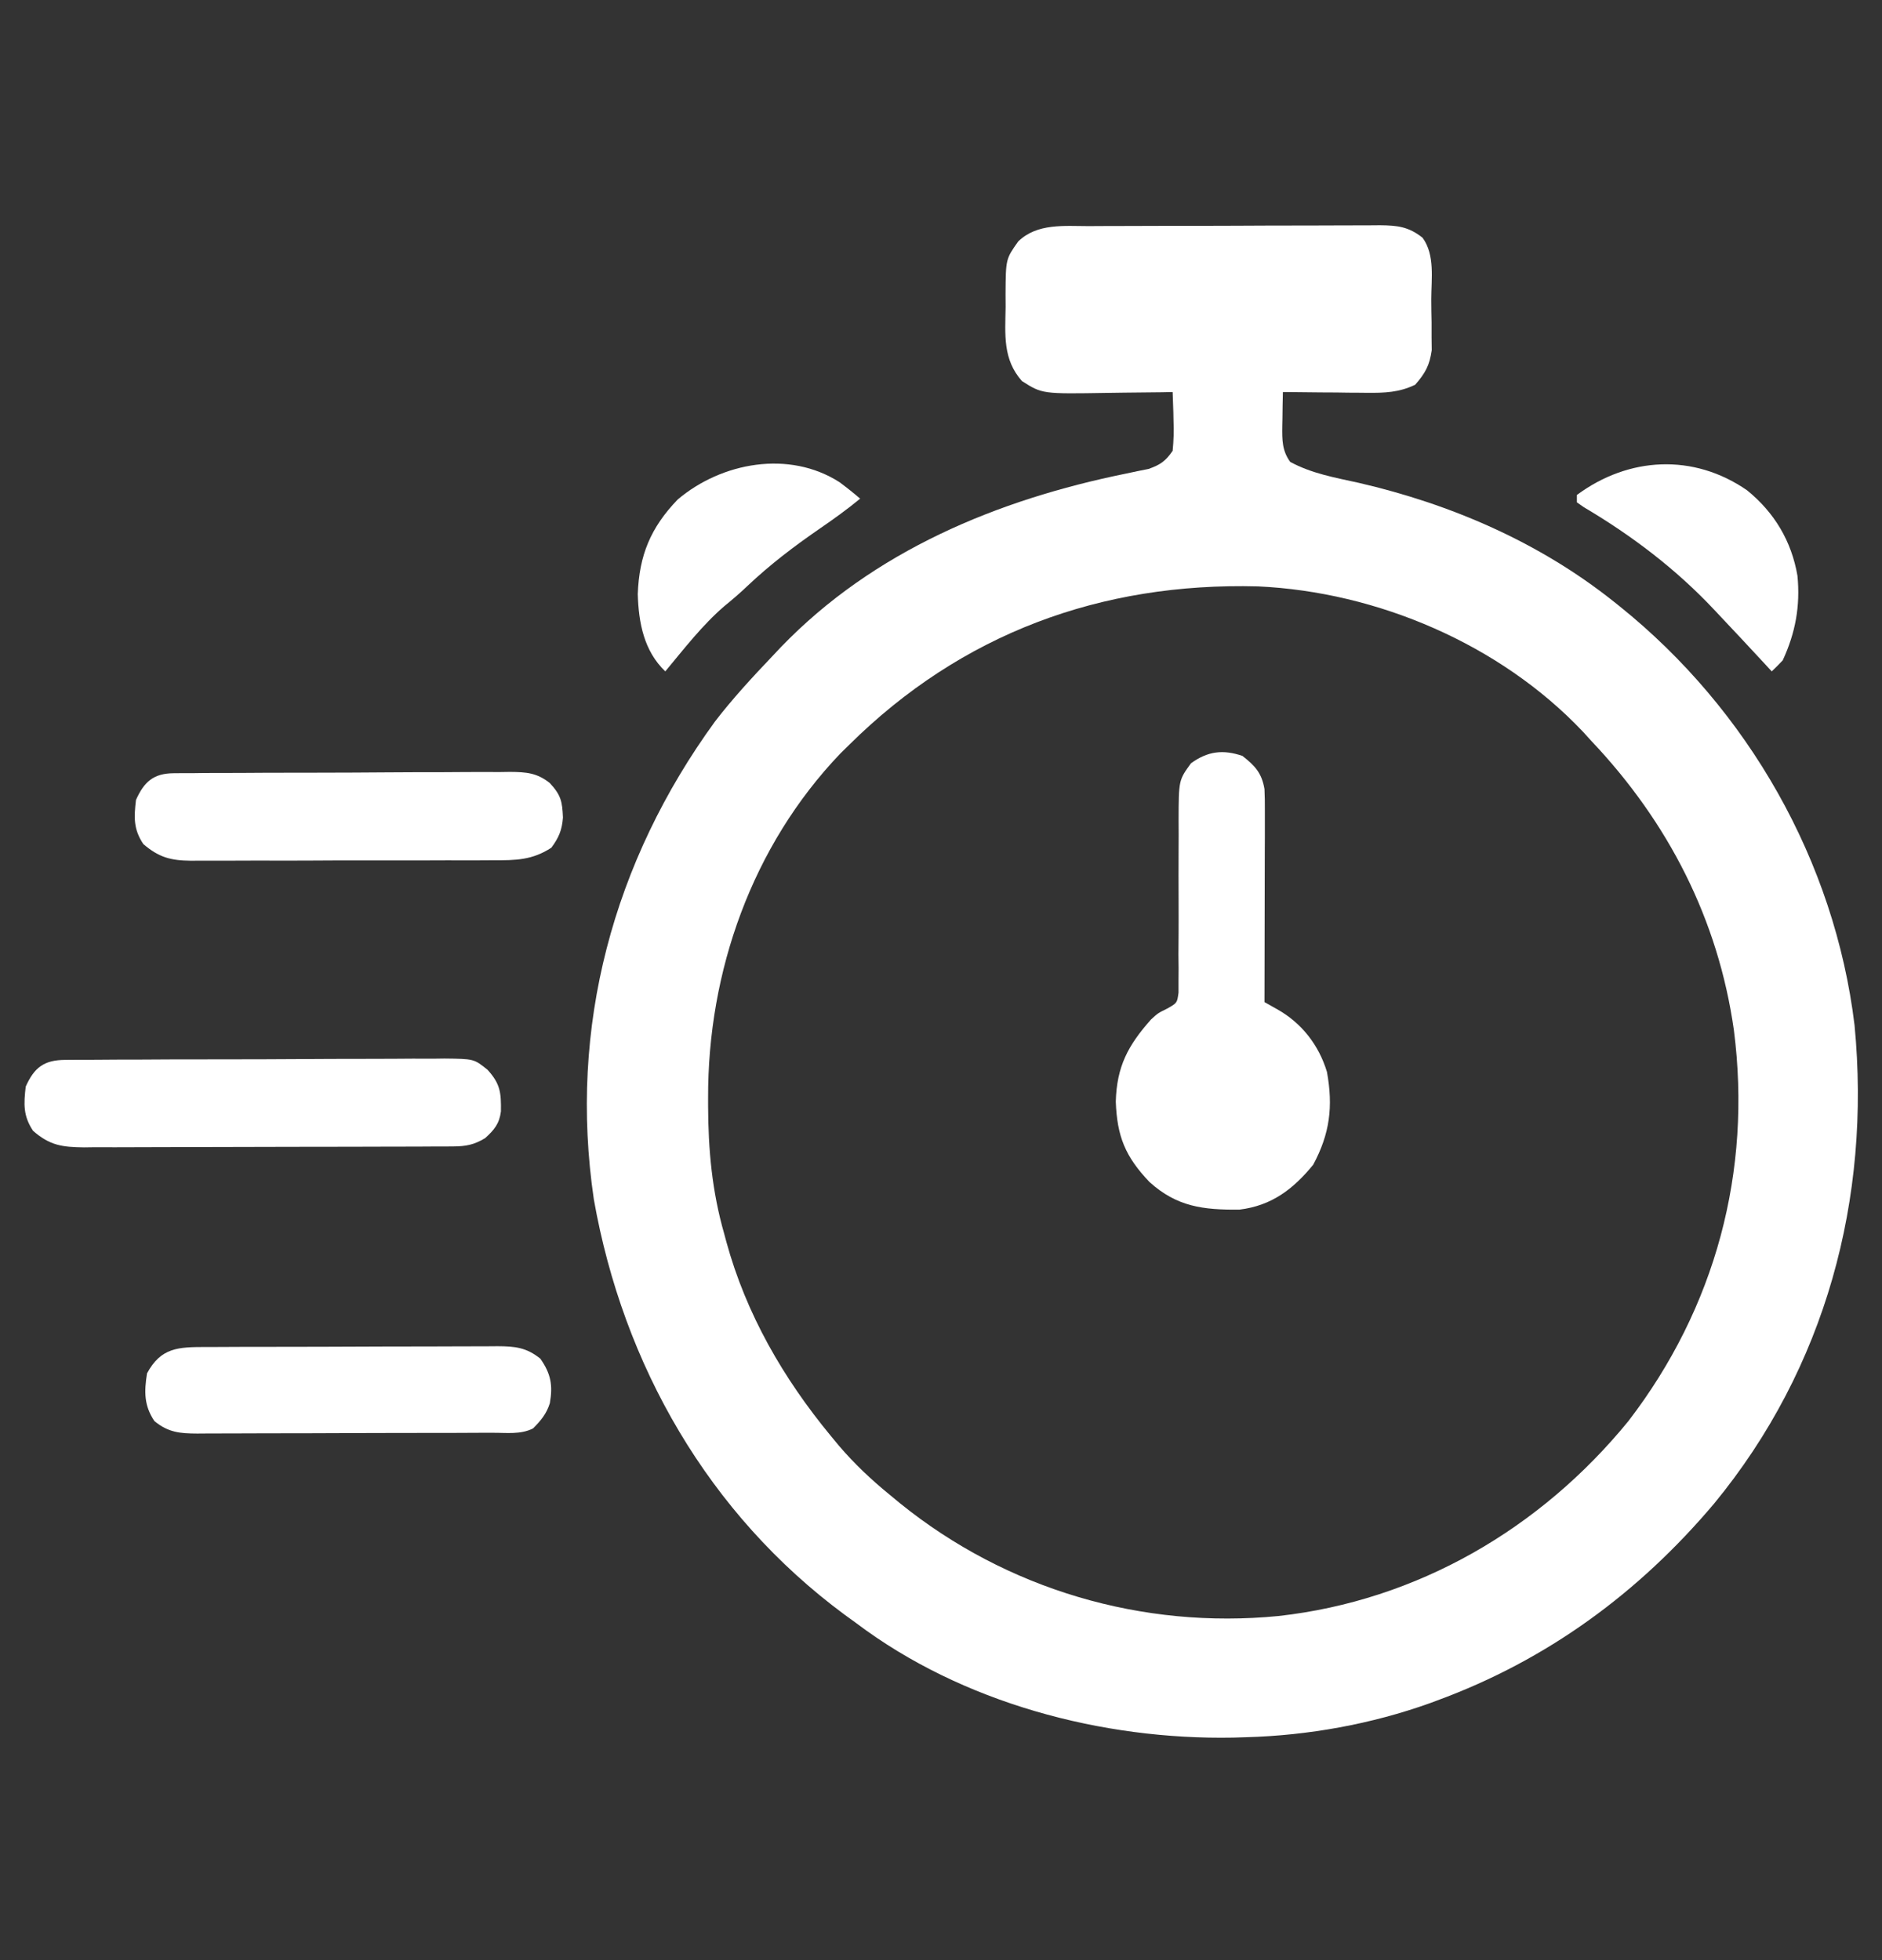
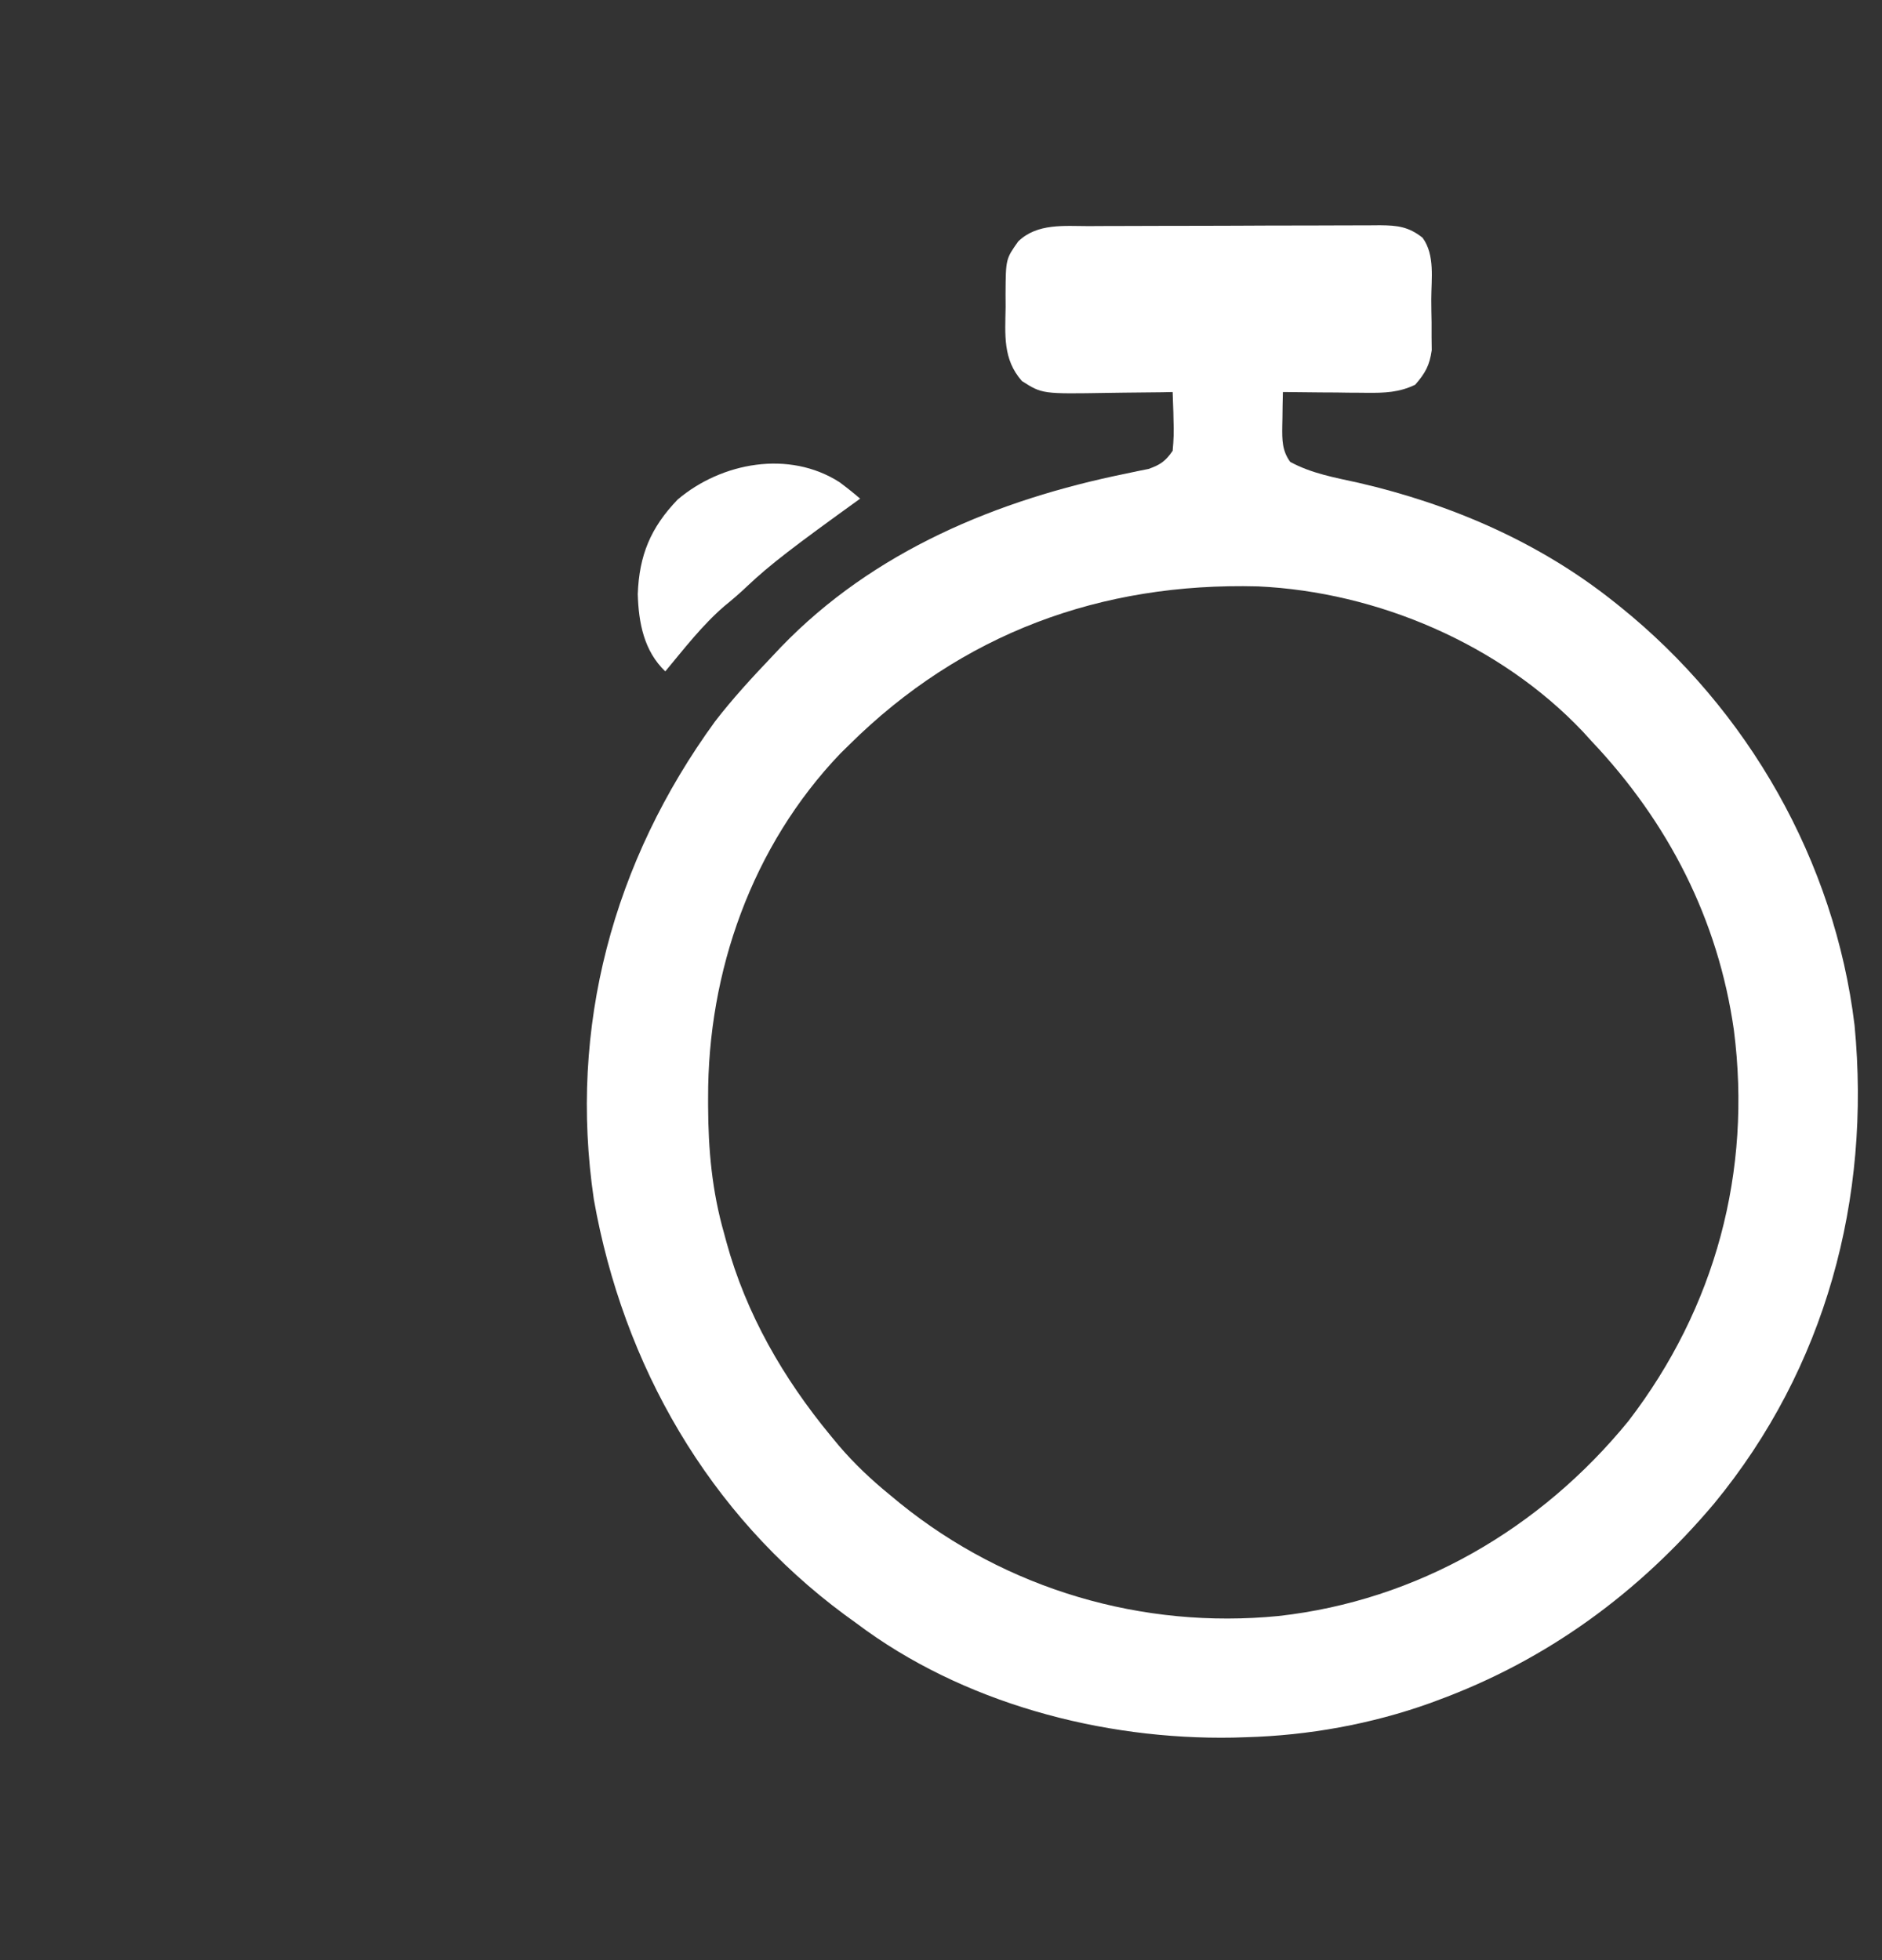
<svg xmlns="http://www.w3.org/2000/svg" width="24" height="25" viewBox="0 0 24 25" fill="none">
  <rect x="0" y="0" width="24" height="25" fill="#333333" stroke="none" />
  <path d="M13.89 2.884C13.955 2.883 13.955 2.883 14.021 2.883C14.163 2.882 14.305 2.882 14.447 2.882C14.546 2.881 14.645 2.881 14.743 2.881C14.95 2.88 15.157 2.88 15.364 2.88C15.63 2.88 15.895 2.878 16.16 2.877C16.364 2.876 16.568 2.876 16.772 2.876C16.87 2.876 16.968 2.875 17.066 2.875C17.202 2.874 17.339 2.874 17.476 2.874C17.516 2.874 17.556 2.873 17.598 2.873C17.818 2.875 17.962 2.89 18.141 3.032C18.302 3.252 18.252 3.558 18.252 3.819C18.252 3.916 18.254 4.013 18.256 4.11C18.256 4.172 18.256 4.233 18.256 4.297C18.257 4.353 18.257 4.409 18.258 4.467C18.23 4.662 18.176 4.759 18.047 4.907C17.842 5.006 17.656 5.012 17.431 5.01C17.385 5.009 17.385 5.009 17.337 5.009C17.24 5.009 17.143 5.008 17.045 5.006C16.979 5.006 16.912 5.005 16.846 5.005C16.684 5.004 16.522 5.002 16.36 5C16.357 5.114 16.355 5.227 16.354 5.34C16.353 5.388 16.353 5.388 16.352 5.437C16.35 5.611 16.349 5.747 16.453 5.891C16.727 6.04 17.024 6.091 17.326 6.158C18.503 6.43 19.629 6.916 20.578 7.672C20.604 7.693 20.63 7.713 20.657 7.735C22.29 9.048 23.397 10.982 23.65 13.077C23.862 15.289 23.28 17.45 21.86 19.176C20.9 20.315 19.73 21.173 18.328 21.688C18.298 21.699 18.268 21.71 18.237 21.722C17.49 21.99 16.684 22.135 15.891 22.157C15.837 22.159 15.782 22.16 15.726 22.162C14.054 22.193 12.268 21.719 10.922 20.704C10.873 20.668 10.823 20.632 10.773 20.596C9.035 19.312 7.947 17.41 7.573 15.298C7.248 13.101 7.819 10.988 9.118 9.202C9.343 8.91 9.59 8.642 9.844 8.375C9.882 8.335 9.92 8.294 9.96 8.252C11.141 7.027 12.72 6.373 14.361 6.04C14.411 6.029 14.461 6.019 14.512 6.008C14.557 5.999 14.601 5.99 14.647 5.981C14.798 5.927 14.862 5.883 14.954 5.75C14.967 5.615 14.971 5.498 14.965 5.364C14.964 5.329 14.963 5.294 14.963 5.258C14.96 5.172 14.957 5.086 14.954 5C14.91 5.001 14.867 5.002 14.822 5.003C14.66 5.005 14.498 5.007 14.336 5.008C14.266 5.009 14.196 5.01 14.126 5.011C13.291 5.025 13.291 5.025 13.032 4.86C12.787 4.583 12.818 4.271 12.824 3.916C12.823 3.862 12.823 3.807 12.823 3.751C12.826 3.303 12.826 3.303 12.985 3.079C13.228 2.844 13.574 2.884 13.89 2.884ZM10.829 9.5C10.791 9.537 10.755 9.573 10.716 9.611C9.59 10.789 9.025 12.393 9.03 14.003C9.03 14.037 9.03 14.071 9.03 14.106C9.032 14.667 9.08 15.194 9.235 15.735C9.249 15.787 9.249 15.787 9.263 15.839C9.515 16.76 9.989 17.58 10.594 18.313C10.646 18.377 10.646 18.377 10.7 18.441C10.897 18.671 11.11 18.872 11.344 19.063C11.388 19.099 11.432 19.135 11.477 19.173C12.836 20.272 14.569 20.782 16.305 20.611C18.073 20.414 19.645 19.499 20.766 18.125C21.875 16.681 22.343 14.942 22.111 13.137C21.91 11.725 21.274 10.487 20.297 9.454C20.26 9.413 20.223 9.372 20.184 9.33C19.132 8.219 17.567 7.549 16.043 7.479C14.038 7.426 12.261 8.081 10.829 9.5Z" fill="white" />
-   <path d="M15.844 9.641C16.007 9.769 16.09 9.86 16.125 10.063C16.129 10.153 16.131 10.243 16.13 10.334C16.13 10.388 16.13 10.442 16.13 10.498C16.13 10.557 16.13 10.615 16.13 10.676C16.13 10.736 16.129 10.796 16.129 10.858C16.129 11.017 16.129 11.177 16.128 11.336C16.128 11.499 16.128 11.661 16.127 11.824C16.127 12.143 16.126 12.462 16.125 12.781C16.203 12.825 16.203 12.825 16.283 12.87C16.597 13.045 16.818 13.327 16.922 13.672C17.002 14.114 16.959 14.46 16.746 14.856C16.491 15.167 16.217 15.378 15.805 15.428C15.346 15.432 15.01 15.393 14.659 15.076C14.35 14.752 14.245 14.494 14.229 14.05C14.241 13.602 14.385 13.333 14.678 13.003C14.766 12.922 14.766 12.922 14.886 12.863C15.011 12.792 15.011 12.792 15.029 12.661C15.029 12.613 15.029 12.566 15.029 12.516C15.029 12.462 15.03 12.407 15.03 12.351C15.03 12.292 15.029 12.233 15.028 12.173C15.029 12.08 15.029 11.988 15.03 11.895C15.031 11.765 15.03 11.636 15.03 11.506C15.029 11.28 15.029 11.053 15.03 10.827C15.031 10.707 15.031 10.586 15.03 10.466C15.031 9.951 15.031 9.951 15.188 9.735C15.402 9.58 15.597 9.557 15.844 9.641Z" fill="white" />
-   <path d="M0.83 13.518C0.899 13.518 0.899 13.518 0.968 13.517C1.018 13.517 1.068 13.517 1.12 13.517C1.172 13.516 1.225 13.516 1.279 13.516C1.453 13.514 1.628 13.514 1.802 13.514C1.923 13.513 2.044 13.513 2.165 13.512C2.419 13.512 2.673 13.511 2.927 13.511C3.221 13.511 3.514 13.51 3.807 13.508C4.089 13.506 4.372 13.505 4.654 13.505C4.774 13.505 4.894 13.505 5.014 13.504C5.182 13.502 5.35 13.502 5.518 13.503C5.592 13.502 5.592 13.502 5.668 13.501C6.044 13.505 6.044 13.505 6.217 13.644C6.382 13.825 6.391 13.938 6.388 14.175C6.368 14.333 6.303 14.41 6.187 14.516C6.046 14.601 5.942 14.621 5.778 14.622C5.733 14.622 5.689 14.623 5.643 14.623C5.595 14.623 5.546 14.623 5.497 14.623C5.42 14.623 5.42 14.623 5.341 14.624C5.172 14.625 5.002 14.625 4.832 14.625C4.715 14.625 4.597 14.626 4.479 14.626C4.232 14.627 3.985 14.627 3.738 14.627C3.453 14.627 3.167 14.628 2.882 14.629C2.607 14.63 2.333 14.631 2.058 14.631C1.941 14.631 1.824 14.631 1.708 14.632C1.544 14.633 1.381 14.633 1.218 14.632C1.17 14.633 1.121 14.633 1.072 14.634C0.793 14.631 0.633 14.609 0.421 14.422C0.295 14.232 0.302 14.082 0.328 13.859C0.437 13.614 0.563 13.52 0.83 13.518Z" fill="white" />
-   <path d="M2.214 9.862C2.254 9.862 2.294 9.861 2.336 9.861C2.38 9.861 2.424 9.861 2.47 9.861C2.517 9.86 2.563 9.86 2.611 9.859C2.766 9.858 2.921 9.858 3.075 9.858C3.183 9.857 3.29 9.857 3.397 9.856C3.623 9.855 3.848 9.855 4.073 9.855C4.362 9.855 4.65 9.853 4.939 9.851C5.161 9.849 5.383 9.849 5.605 9.849C5.711 9.849 5.817 9.848 5.924 9.847C6.073 9.846 6.222 9.846 6.37 9.847C6.414 9.846 6.458 9.845 6.504 9.845C6.709 9.847 6.847 9.856 7.011 9.987C7.155 10.142 7.17 10.223 7.179 10.427C7.167 10.587 7.126 10.684 7.031 10.812C6.787 10.971 6.577 10.973 6.296 10.972C6.229 10.973 6.229 10.973 6.16 10.973C6.012 10.974 5.865 10.974 5.717 10.973C5.614 10.974 5.511 10.974 5.408 10.974C5.192 10.975 4.977 10.974 4.761 10.974C4.485 10.973 4.209 10.974 3.933 10.976C3.72 10.977 3.508 10.977 3.295 10.976C3.193 10.976 3.091 10.977 2.99 10.977C2.847 10.978 2.705 10.977 2.562 10.977C2.52 10.977 2.479 10.977 2.435 10.978C2.179 10.975 2.03 10.938 1.828 10.766C1.701 10.576 1.708 10.425 1.734 10.203C1.837 9.972 1.957 9.864 2.214 9.862Z" fill="white" />
-   <path d="M2.619 17.18C2.662 17.18 2.705 17.18 2.749 17.18C2.892 17.179 3.035 17.179 3.178 17.178C3.277 17.178 3.376 17.178 3.476 17.178C3.684 17.177 3.892 17.177 4.1 17.177C4.367 17.176 4.633 17.175 4.9 17.174C5.105 17.173 5.31 17.173 5.515 17.173C5.613 17.173 5.711 17.172 5.81 17.172C5.947 17.171 6.085 17.171 6.222 17.171C6.263 17.171 6.304 17.17 6.346 17.17C6.566 17.171 6.712 17.185 6.891 17.329C7.026 17.523 7.051 17.668 7.012 17.896C6.97 18.032 6.896 18.12 6.797 18.219C6.638 18.299 6.458 18.273 6.283 18.274C6.218 18.274 6.218 18.274 6.151 18.274C6.007 18.275 5.862 18.275 5.718 18.276C5.618 18.276 5.517 18.276 5.417 18.276C5.207 18.277 4.997 18.277 4.786 18.277C4.517 18.278 4.247 18.279 3.978 18.28C3.771 18.281 3.564 18.281 3.357 18.281C3.257 18.281 3.158 18.282 3.058 18.282C2.919 18.283 2.78 18.283 2.641 18.283C2.6 18.283 2.559 18.284 2.517 18.284C2.296 18.283 2.147 18.271 1.969 18.125C1.836 17.927 1.838 17.75 1.875 17.516C2.053 17.185 2.275 17.181 2.619 17.18Z" fill="white" />
-   <path d="M22.28 6.254C22.629 6.538 22.846 6.902 22.922 7.344C22.959 7.729 22.897 8.07 22.734 8.422C22.689 8.47 22.642 8.518 22.594 8.563C22.553 8.519 22.512 8.474 22.47 8.429C22.294 8.238 22.116 8.049 21.938 7.86C21.913 7.834 21.889 7.807 21.863 7.78C21.373 7.258 20.812 6.832 20.196 6.468C20.167 6.448 20.139 6.428 20.109 6.407C20.109 6.376 20.109 6.345 20.109 6.313C20.77 5.824 21.597 5.781 22.28 6.254Z" fill="white" />
-   <path d="M10.706 6.15C10.796 6.217 10.883 6.286 10.969 6.36C10.804 6.496 10.633 6.619 10.457 6.74C10.127 6.967 9.822 7.199 9.531 7.474C9.436 7.565 9.339 7.648 9.237 7.731C8.954 7.975 8.723 8.276 8.484 8.563C8.212 8.303 8.144 7.945 8.133 7.578C8.151 7.082 8.297 6.73 8.642 6.371C9.203 5.896 10.063 5.738 10.706 6.15Z" fill="white" />
+   <path d="M10.706 6.15C10.796 6.217 10.883 6.286 10.969 6.36C10.127 6.967 9.822 7.199 9.531 7.474C9.436 7.565 9.339 7.648 9.237 7.731C8.954 7.975 8.723 8.276 8.484 8.563C8.212 8.303 8.144 7.945 8.133 7.578C8.151 7.082 8.297 6.73 8.642 6.371C9.203 5.896 10.063 5.738 10.706 6.15Z" fill="white" />
</svg>